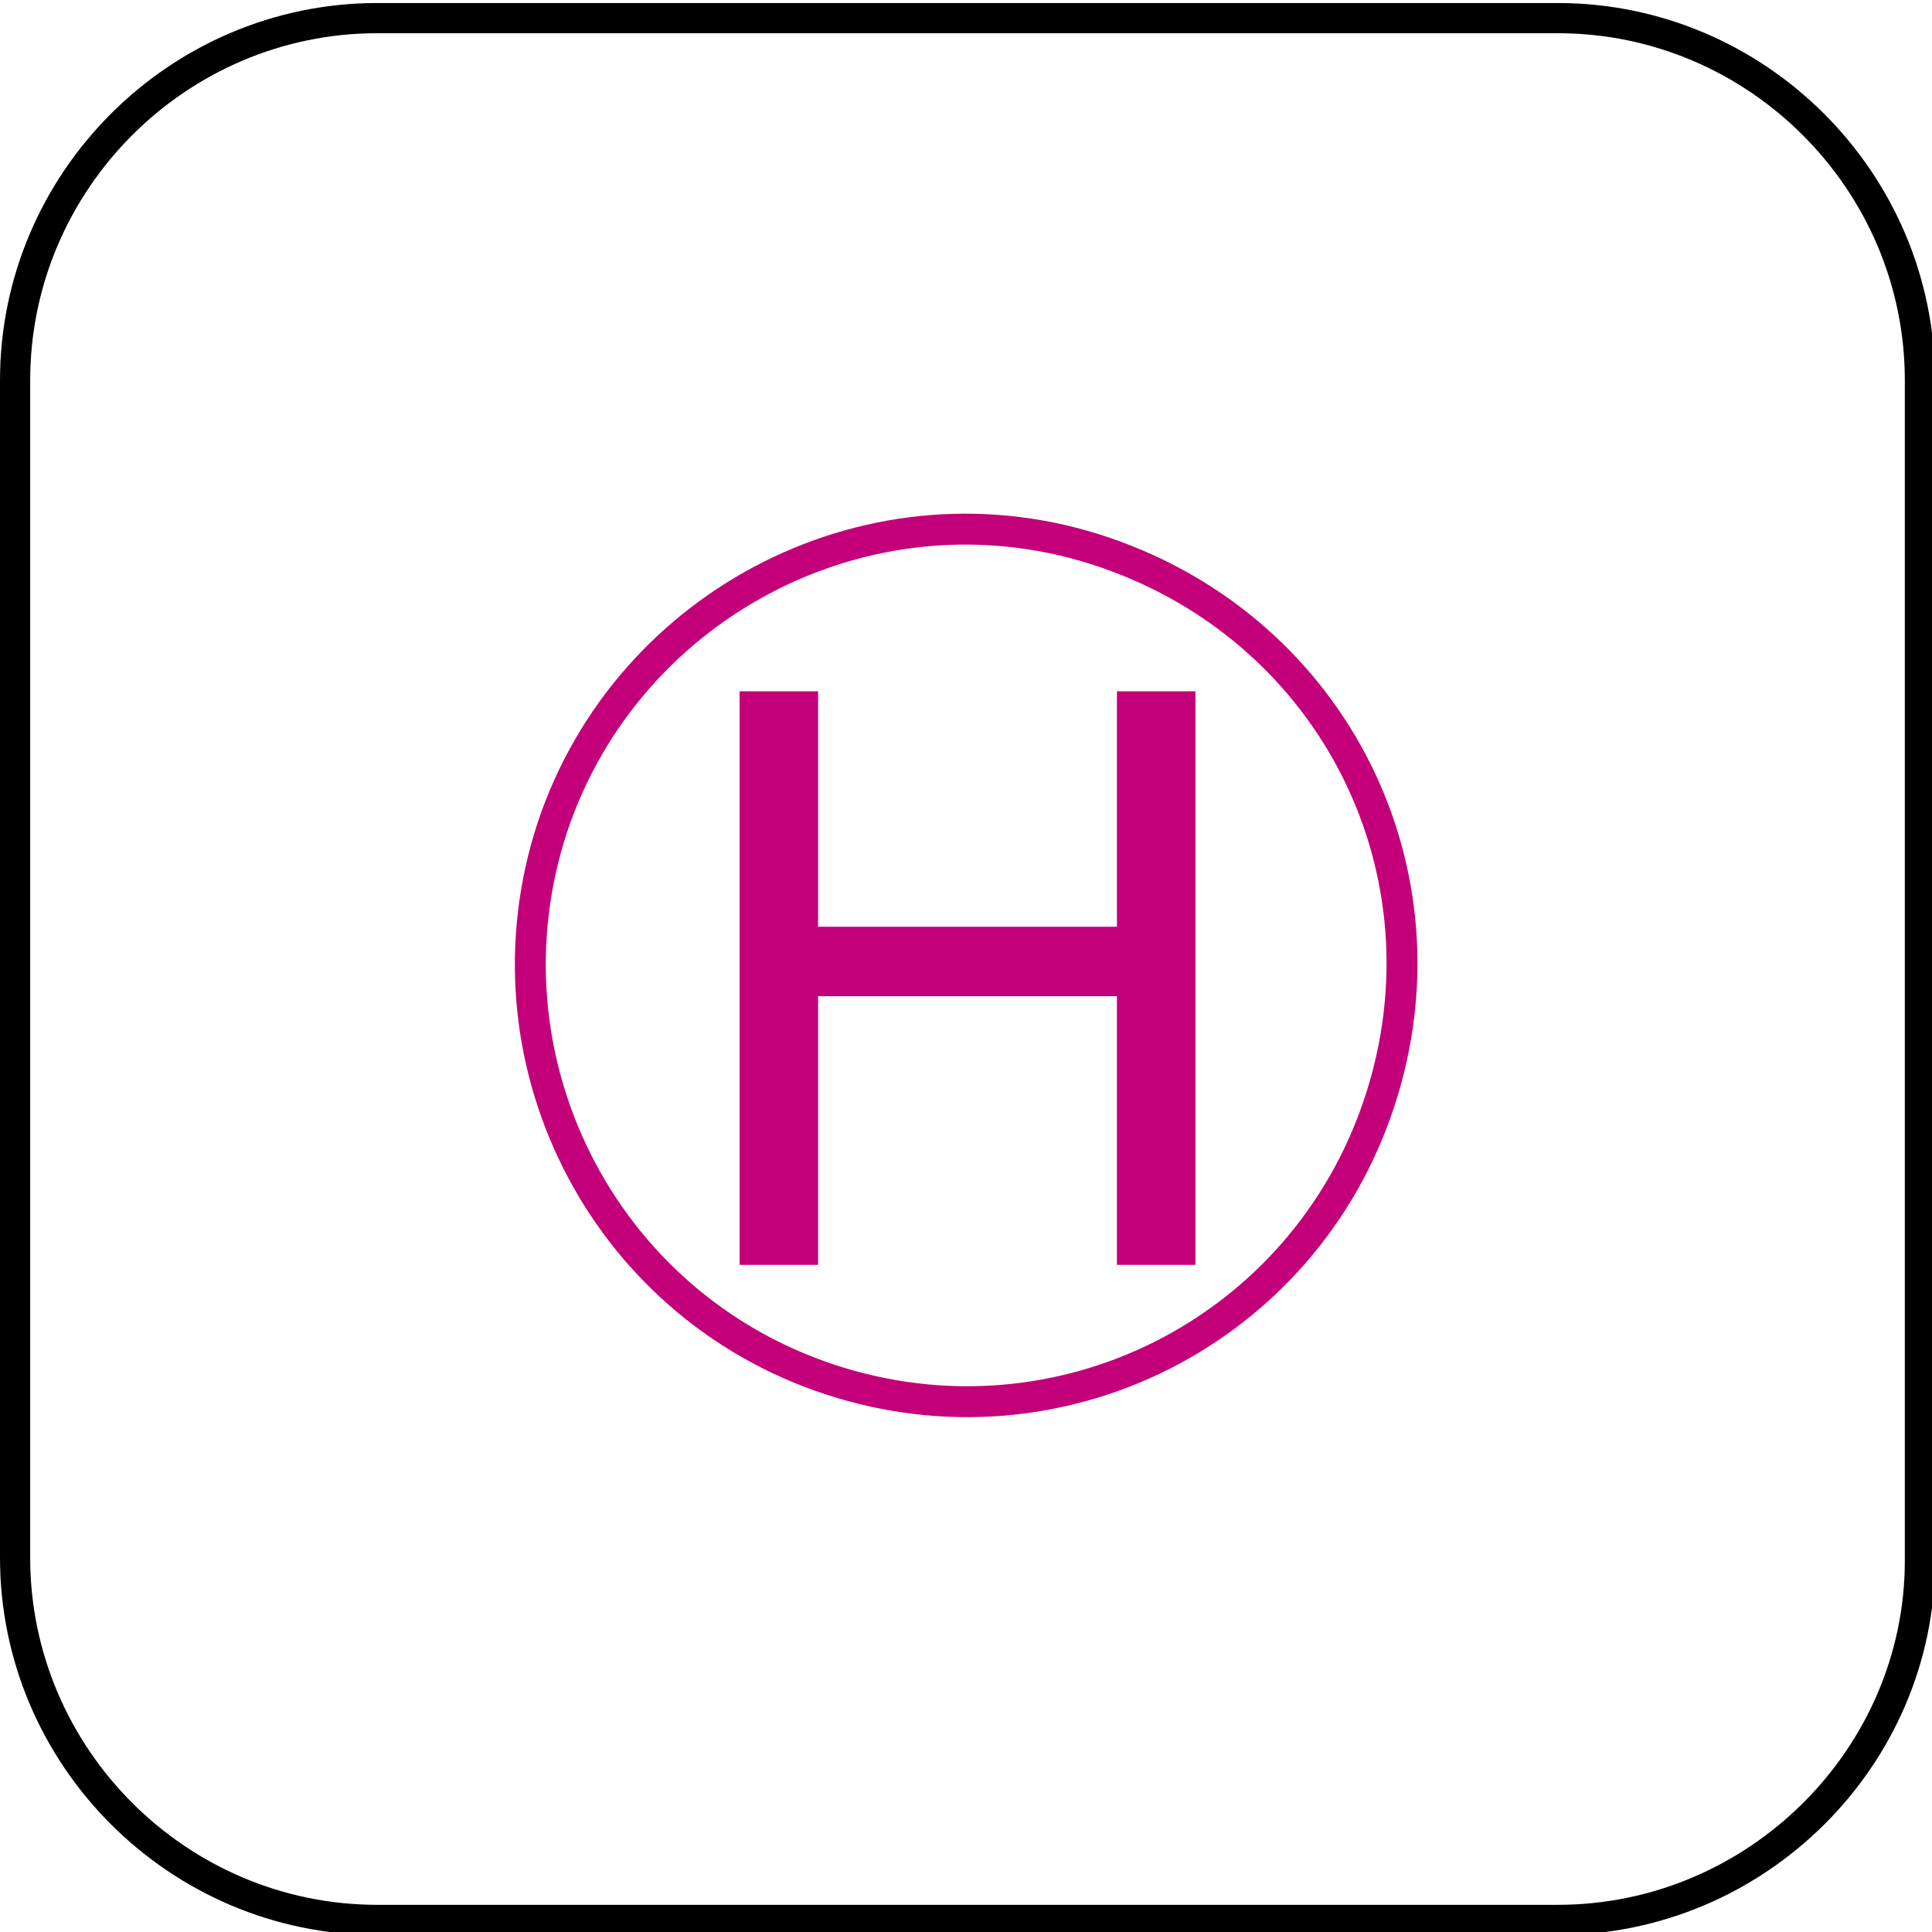
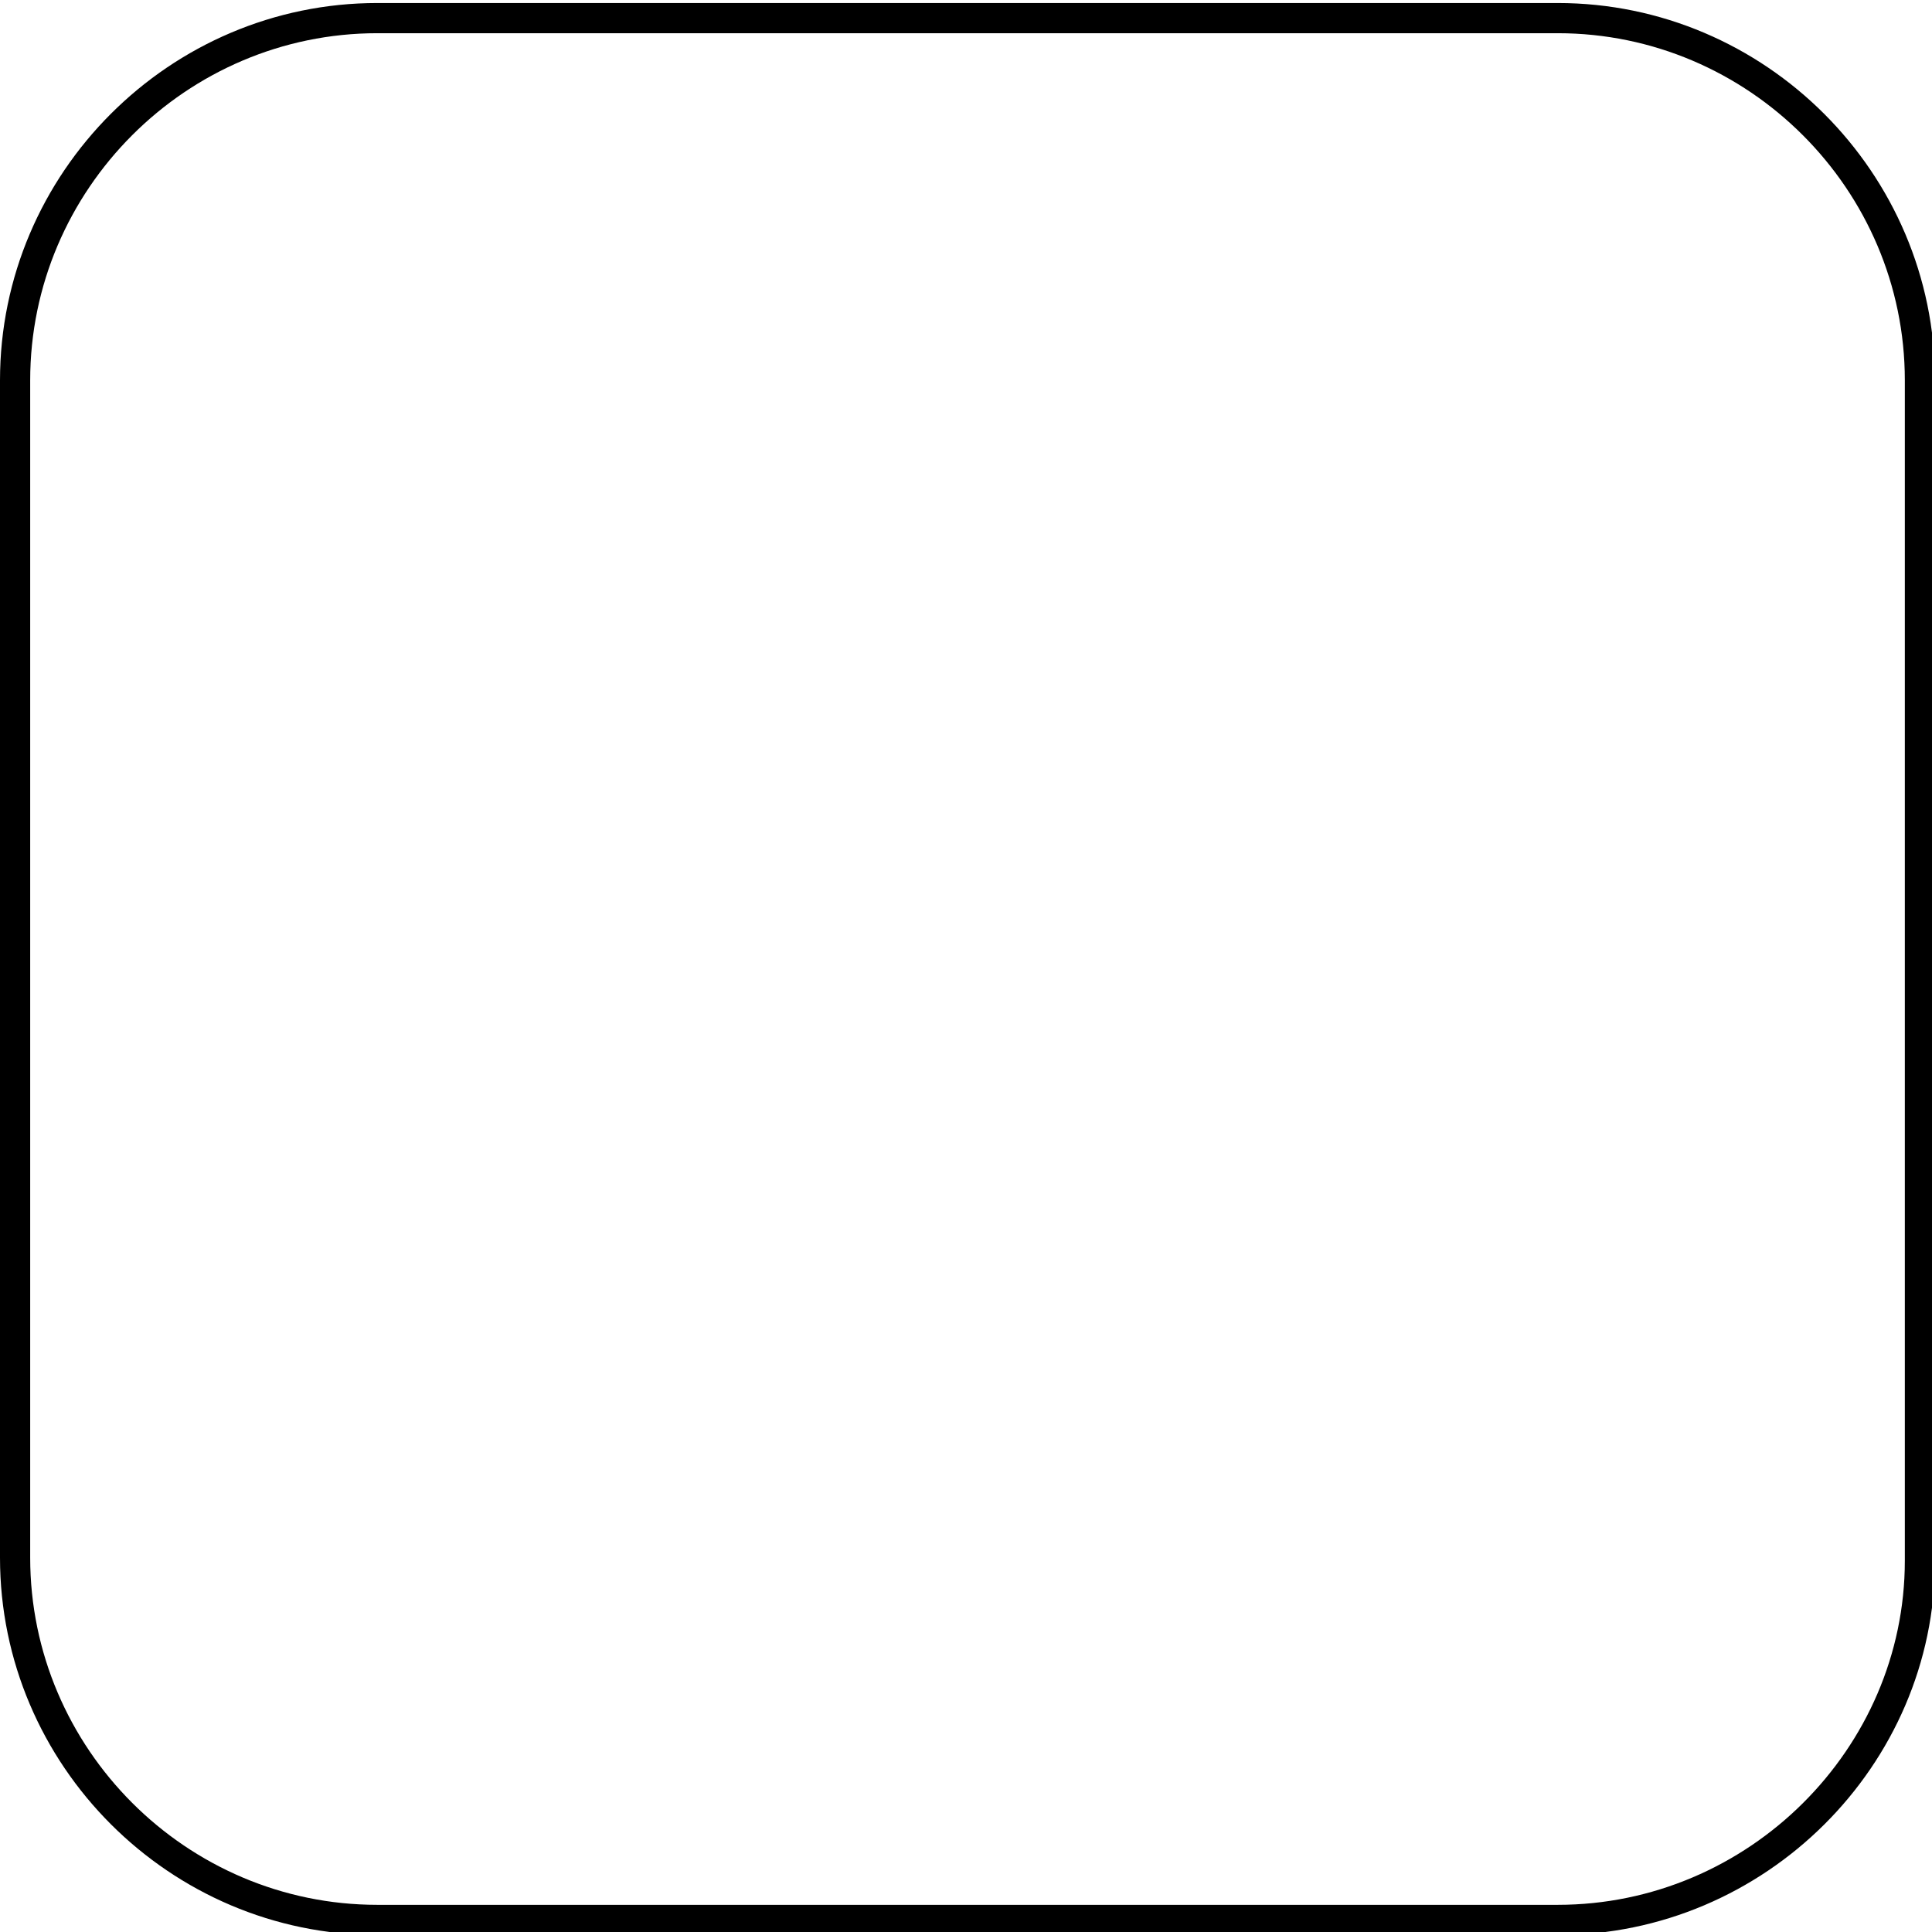
<svg xmlns="http://www.w3.org/2000/svg" version="1.1" id="Layer_1" x="0px" y="0px" viewBox="0 0 64 64" style="enable-background:new 0 0 64 64;" xml:space="preserve">
  <style type="text/css">
	.st0{fill:none;stroke:#000000;stroke-miterlimit:10;}
	.st1{fill:none;stroke:#C30079;stroke-width:1.024;stroke-linejoin:bevel;stroke-miterlimit:10;}
	.st2{fill-rule:evenodd;clip-rule:evenodd;fill:#C30079;}
</style>
  <path class="st0" d="M51.6,63.6H12.5c-6.6,0-12-5.4-12-12v-39c0-6.6,5.4-12,12-12h39.1c6.6,0,12,5.4,12,12v39.1  C63.6,58.2,58.2,63.6,51.6,63.6z" />
-   <path class="st1" d="M18.3,27.4c-2.5,7.6,1.6,15.8,9.2,18.3c7.6,2.5,15.7-1.6,18.2-9.2c2.5-7.6-1.5-15.6-9.1-18.2  C29,15.7,20.8,19.9,18.3,27.4c-2.5,7.6,1.6,15.8,9.2,18.3" />
-   <polyline class="st2" points="24.5,41.9 24.5,22.9 27.1,22.9 27.1,30.7 37,30.7 37,22.9 39.6,22.9 39.6,41.9 37,41.9 37,33 27.1,33   27.1,41.9 24.5,41.9 " />
</svg>